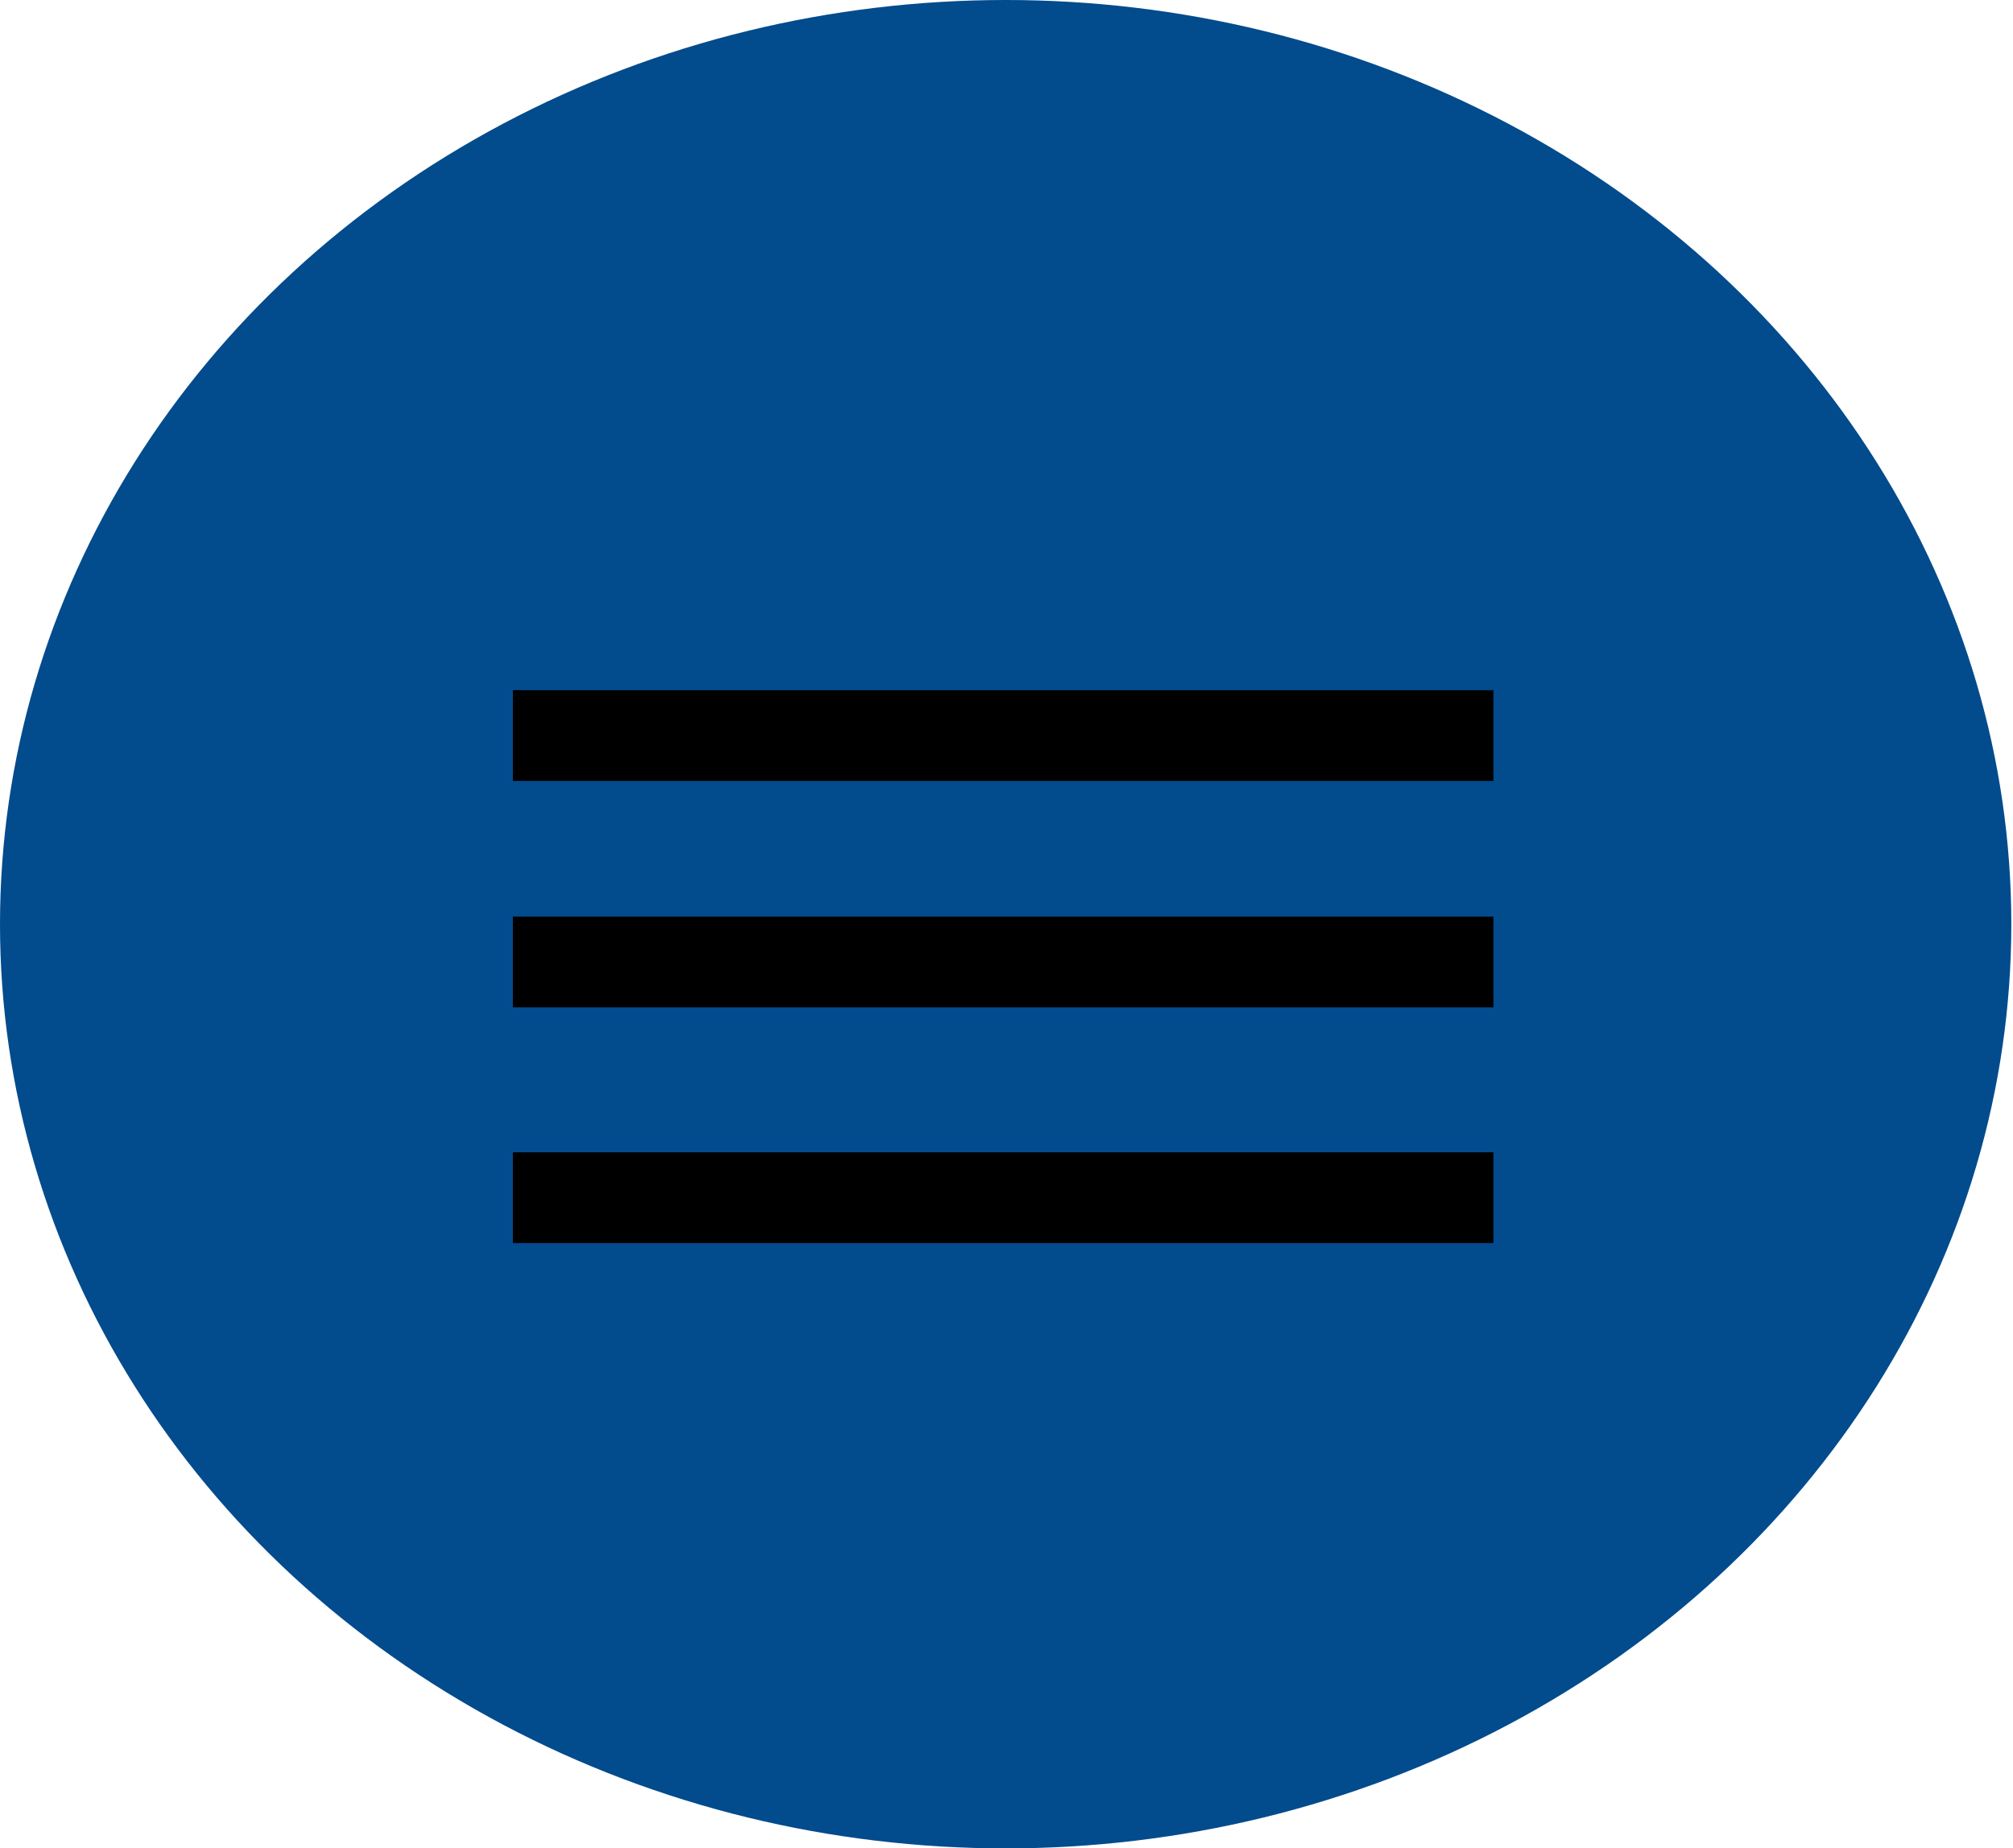
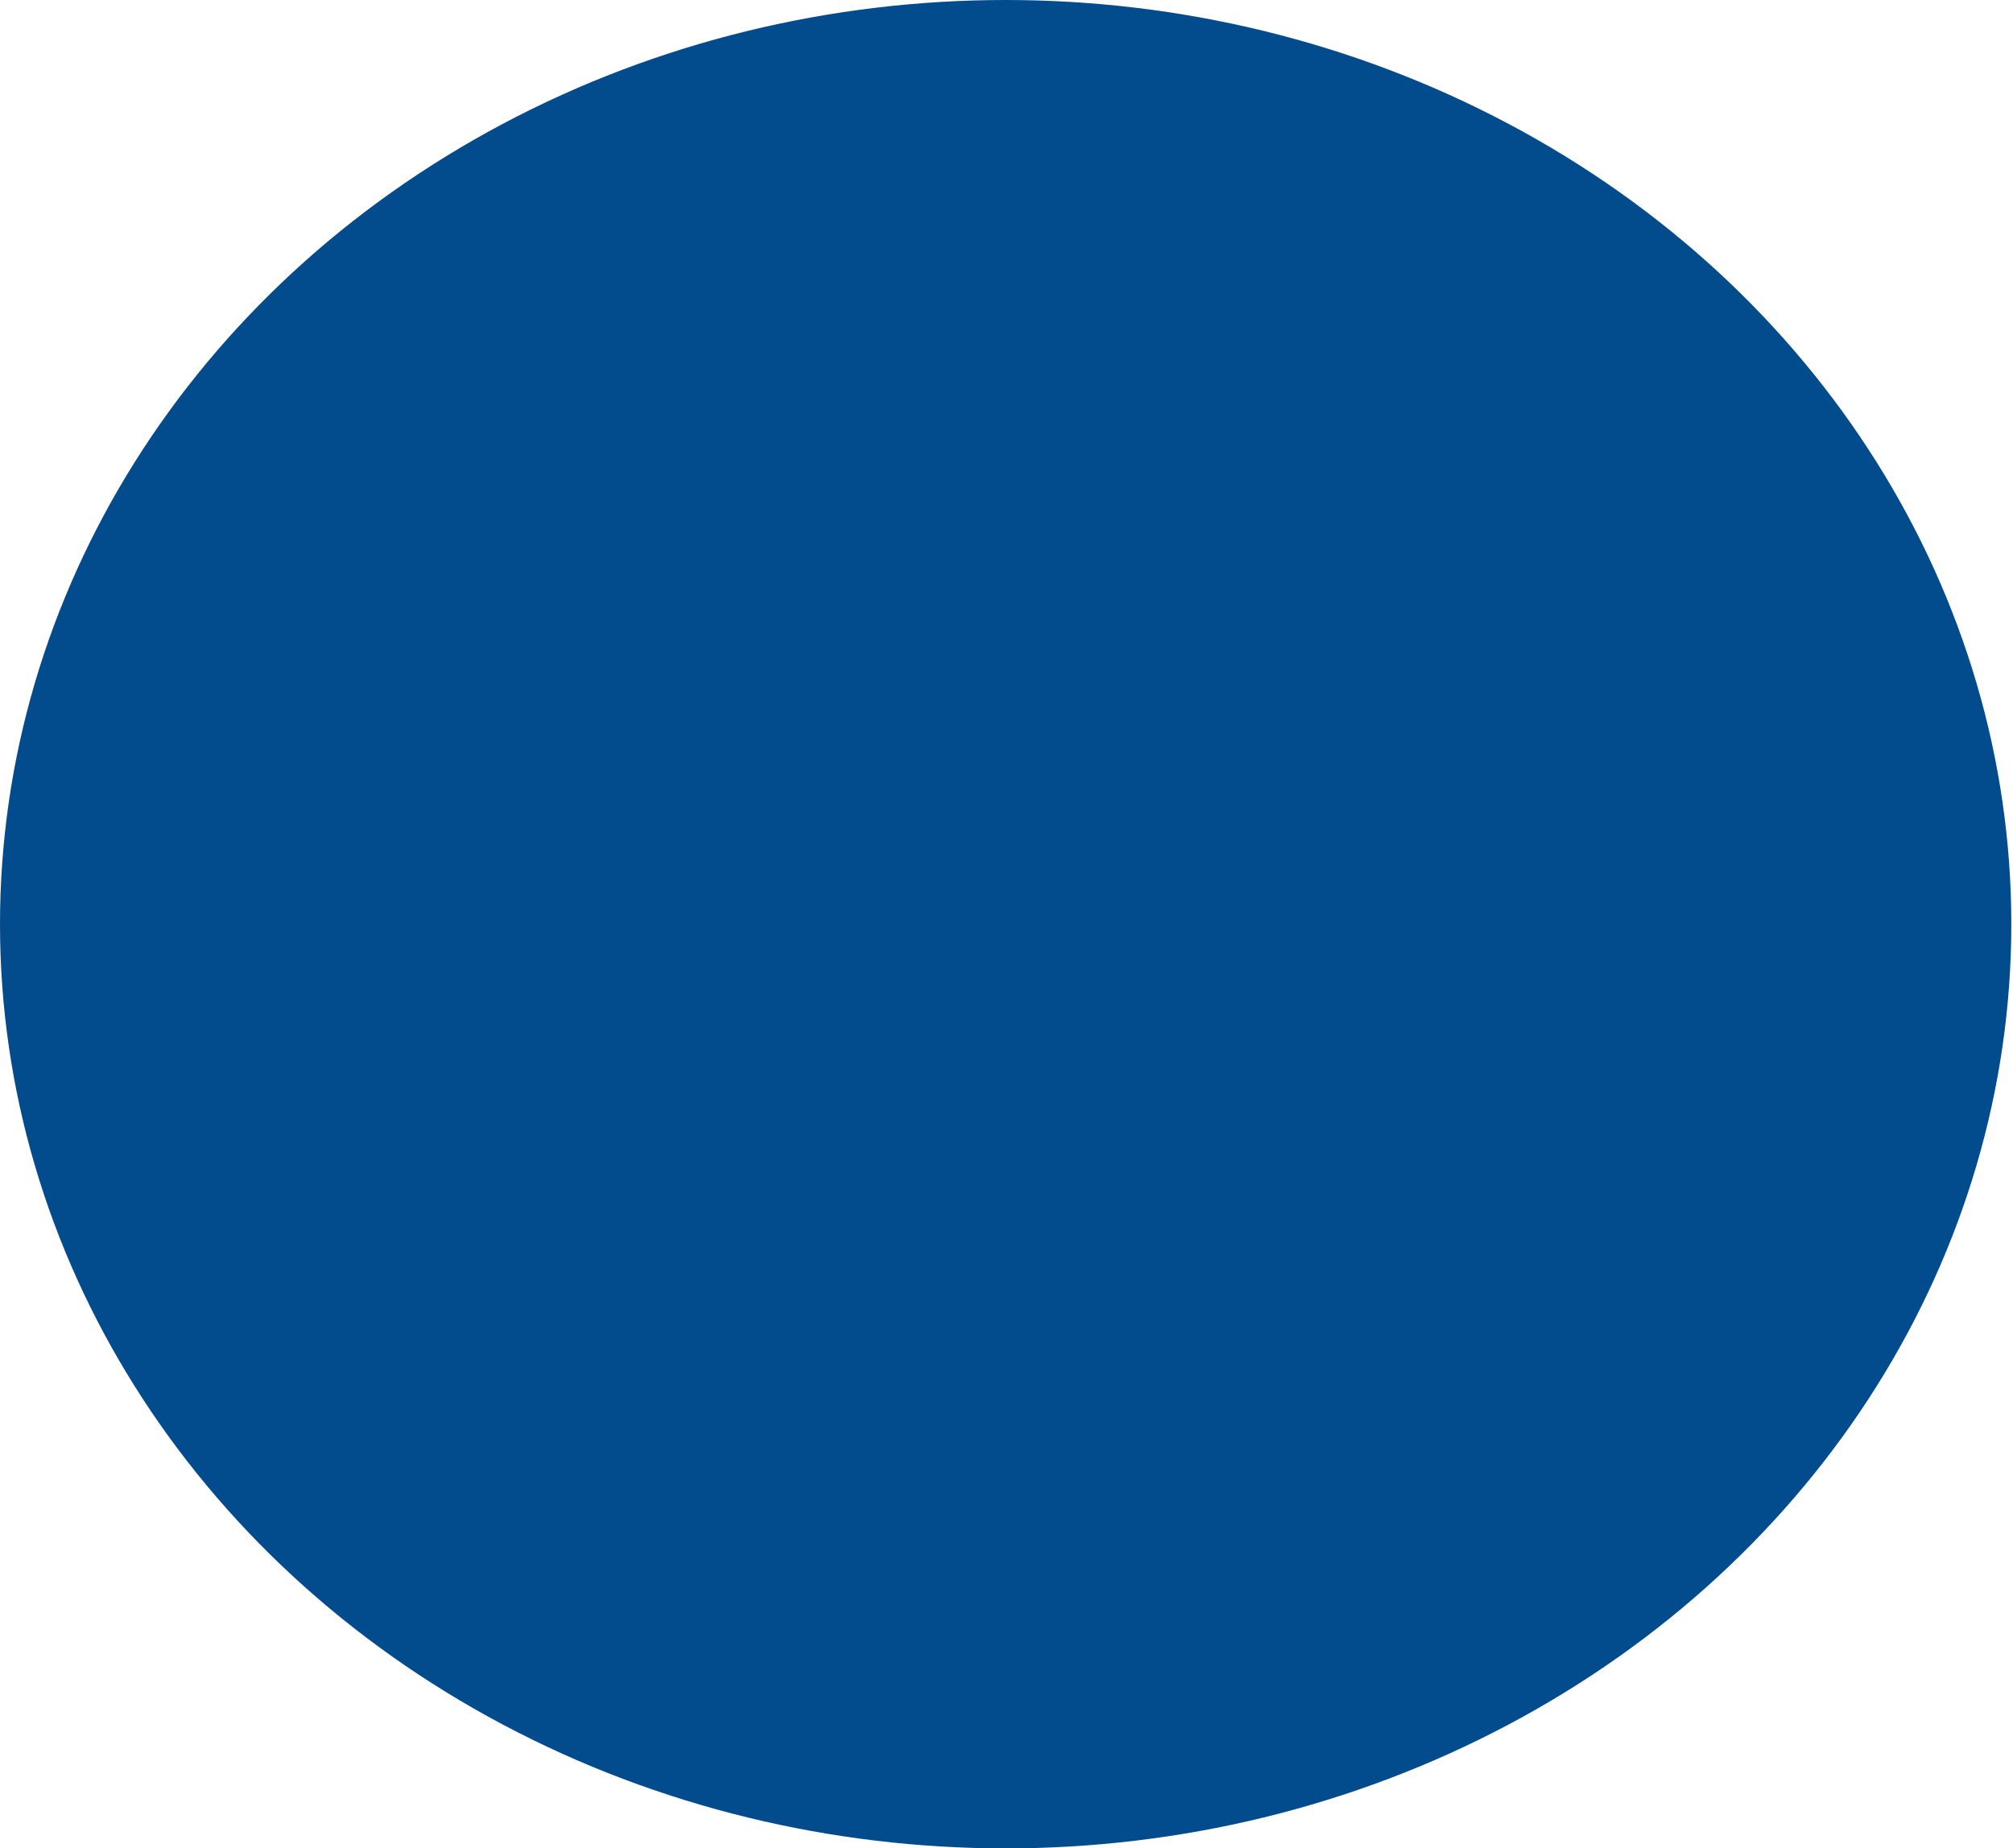
<svg xmlns="http://www.w3.org/2000/svg" width="599" height="550" viewBox="0 0 599 550" fill="none">
  <ellipse cx="299.25" cy="275" rx="299.25" ry="275" fill="#024B8D" />
-   <line x1="152.617" y1="286.25" x2="444.386" y2="286.25" stroke="black" stroke-width="27" />
-   <line x1="152.617" y1="218.875" x2="444.386" y2="218.875" stroke="black" stroke-width="27" />
-   <line x1="152.617" y1="356.375" x2="444.386" y2="356.375" stroke="black" stroke-width="27" />
</svg>